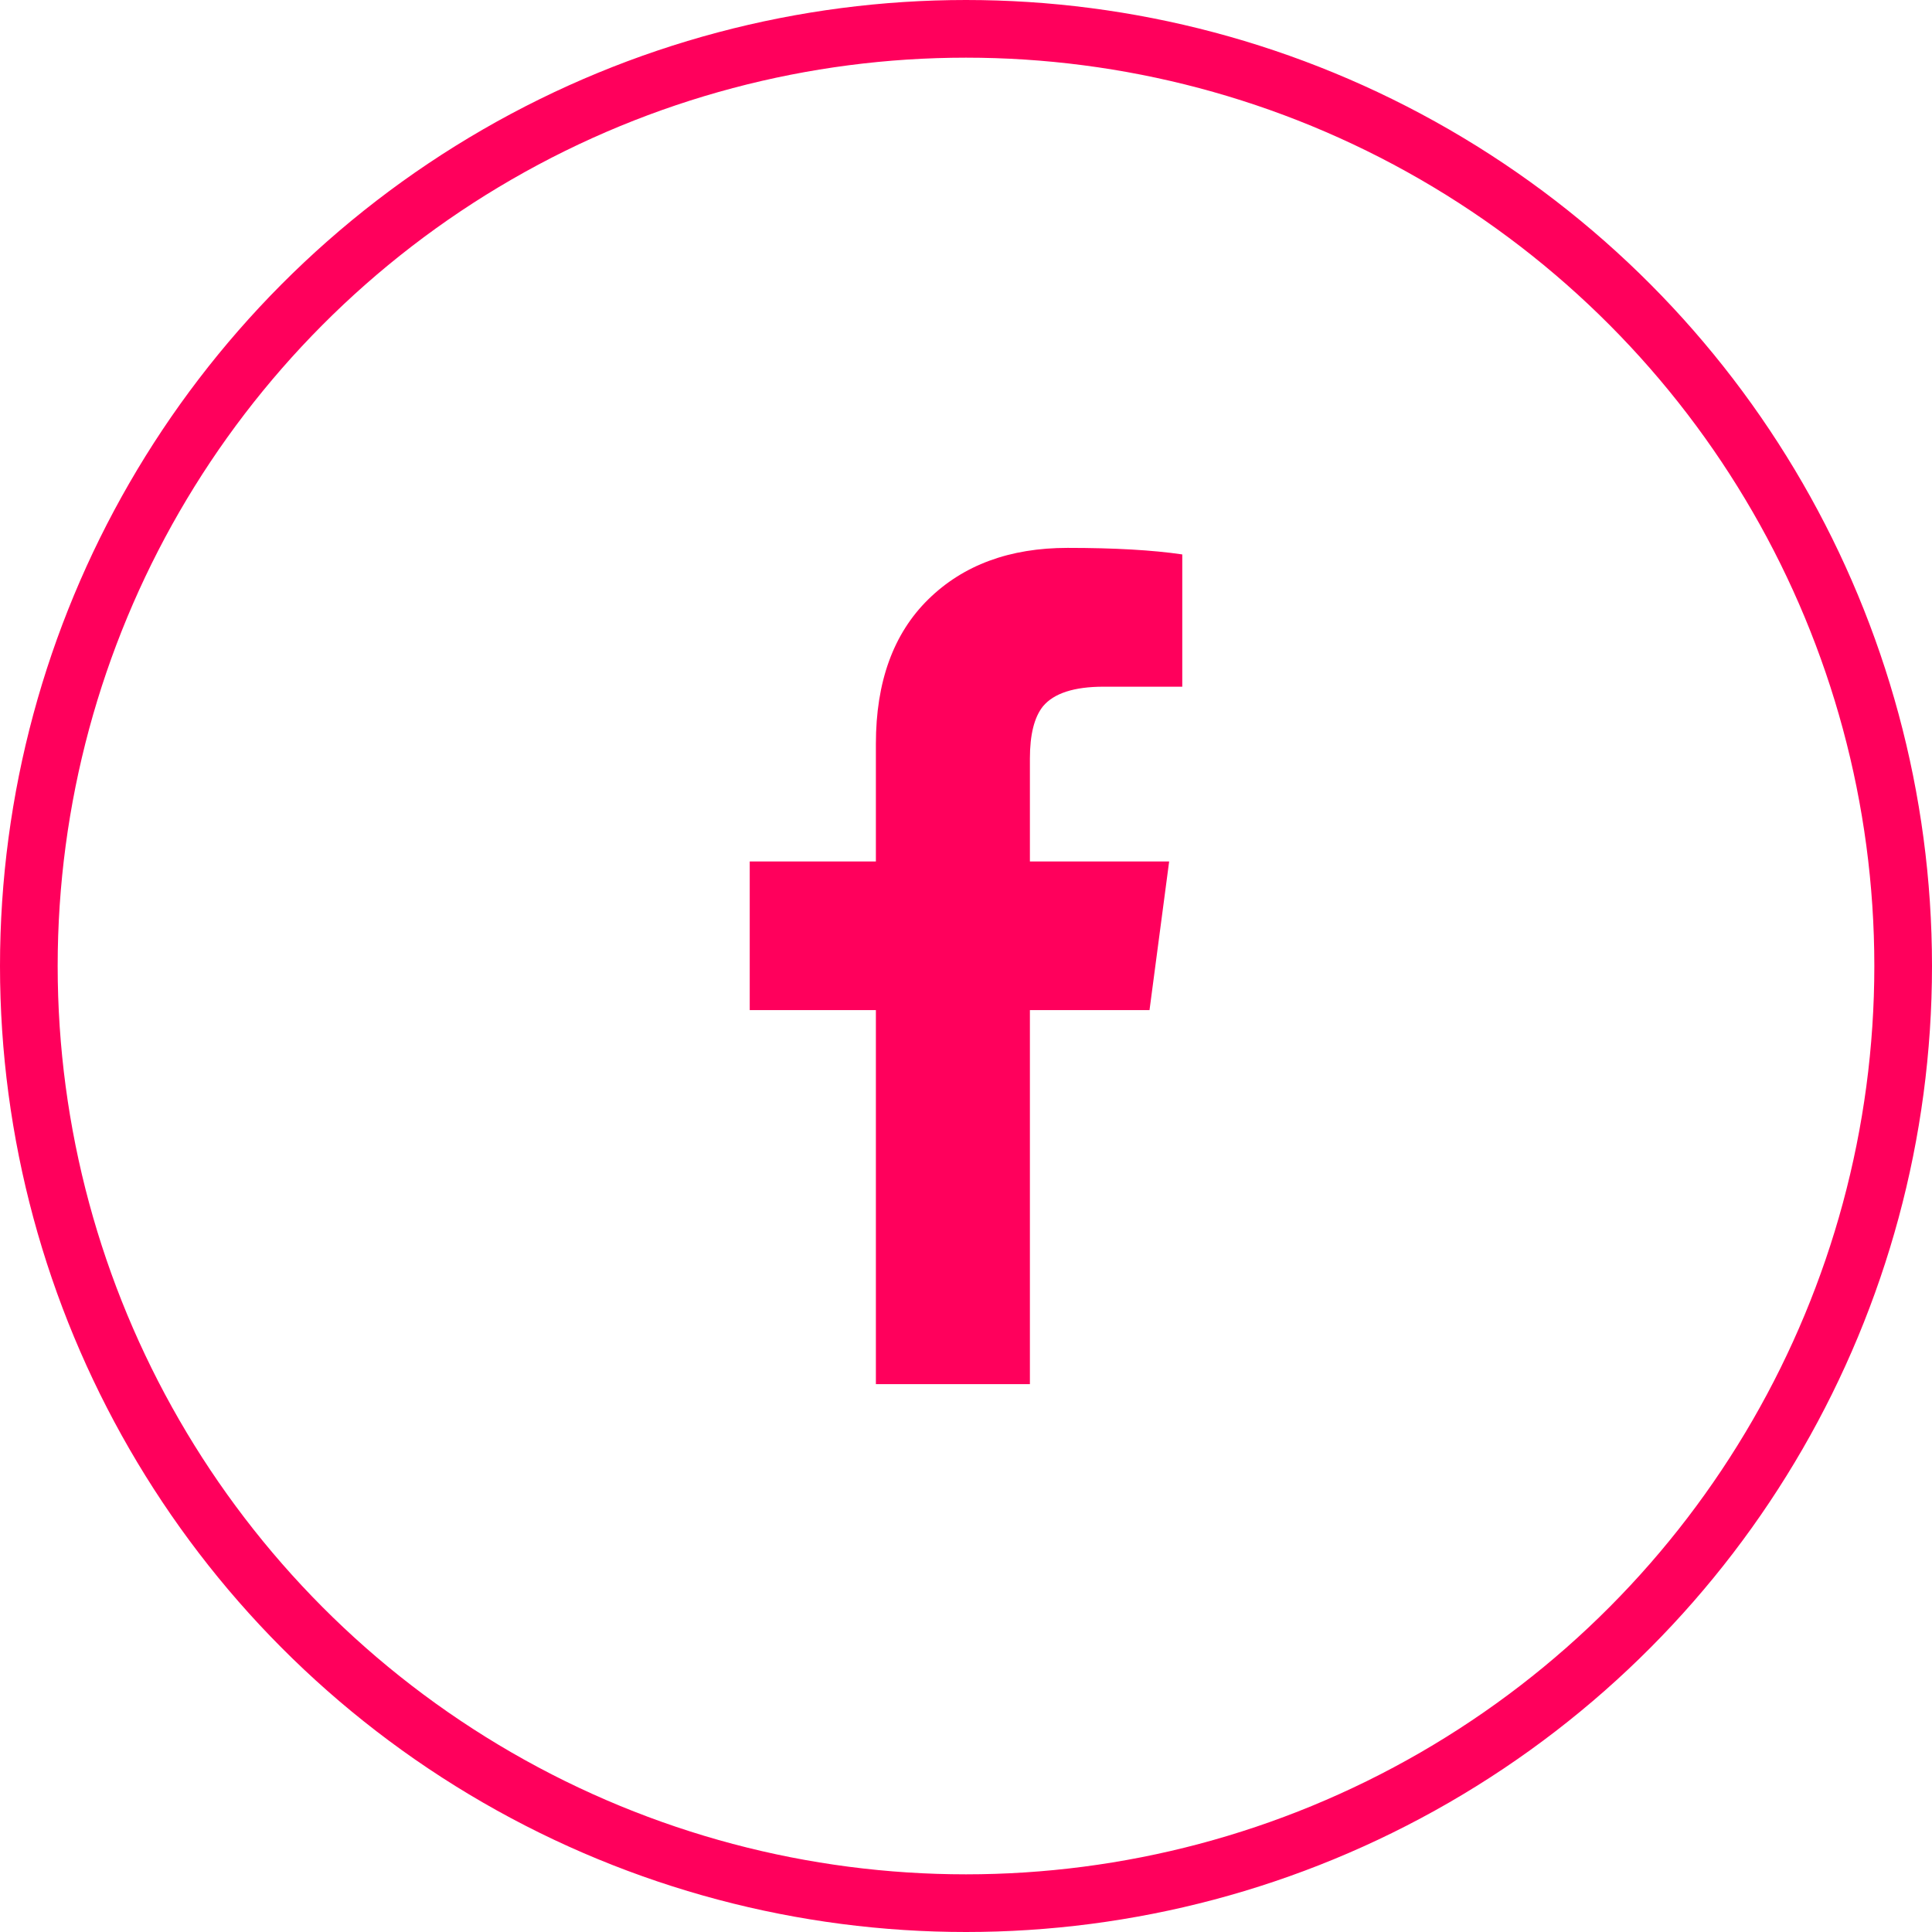
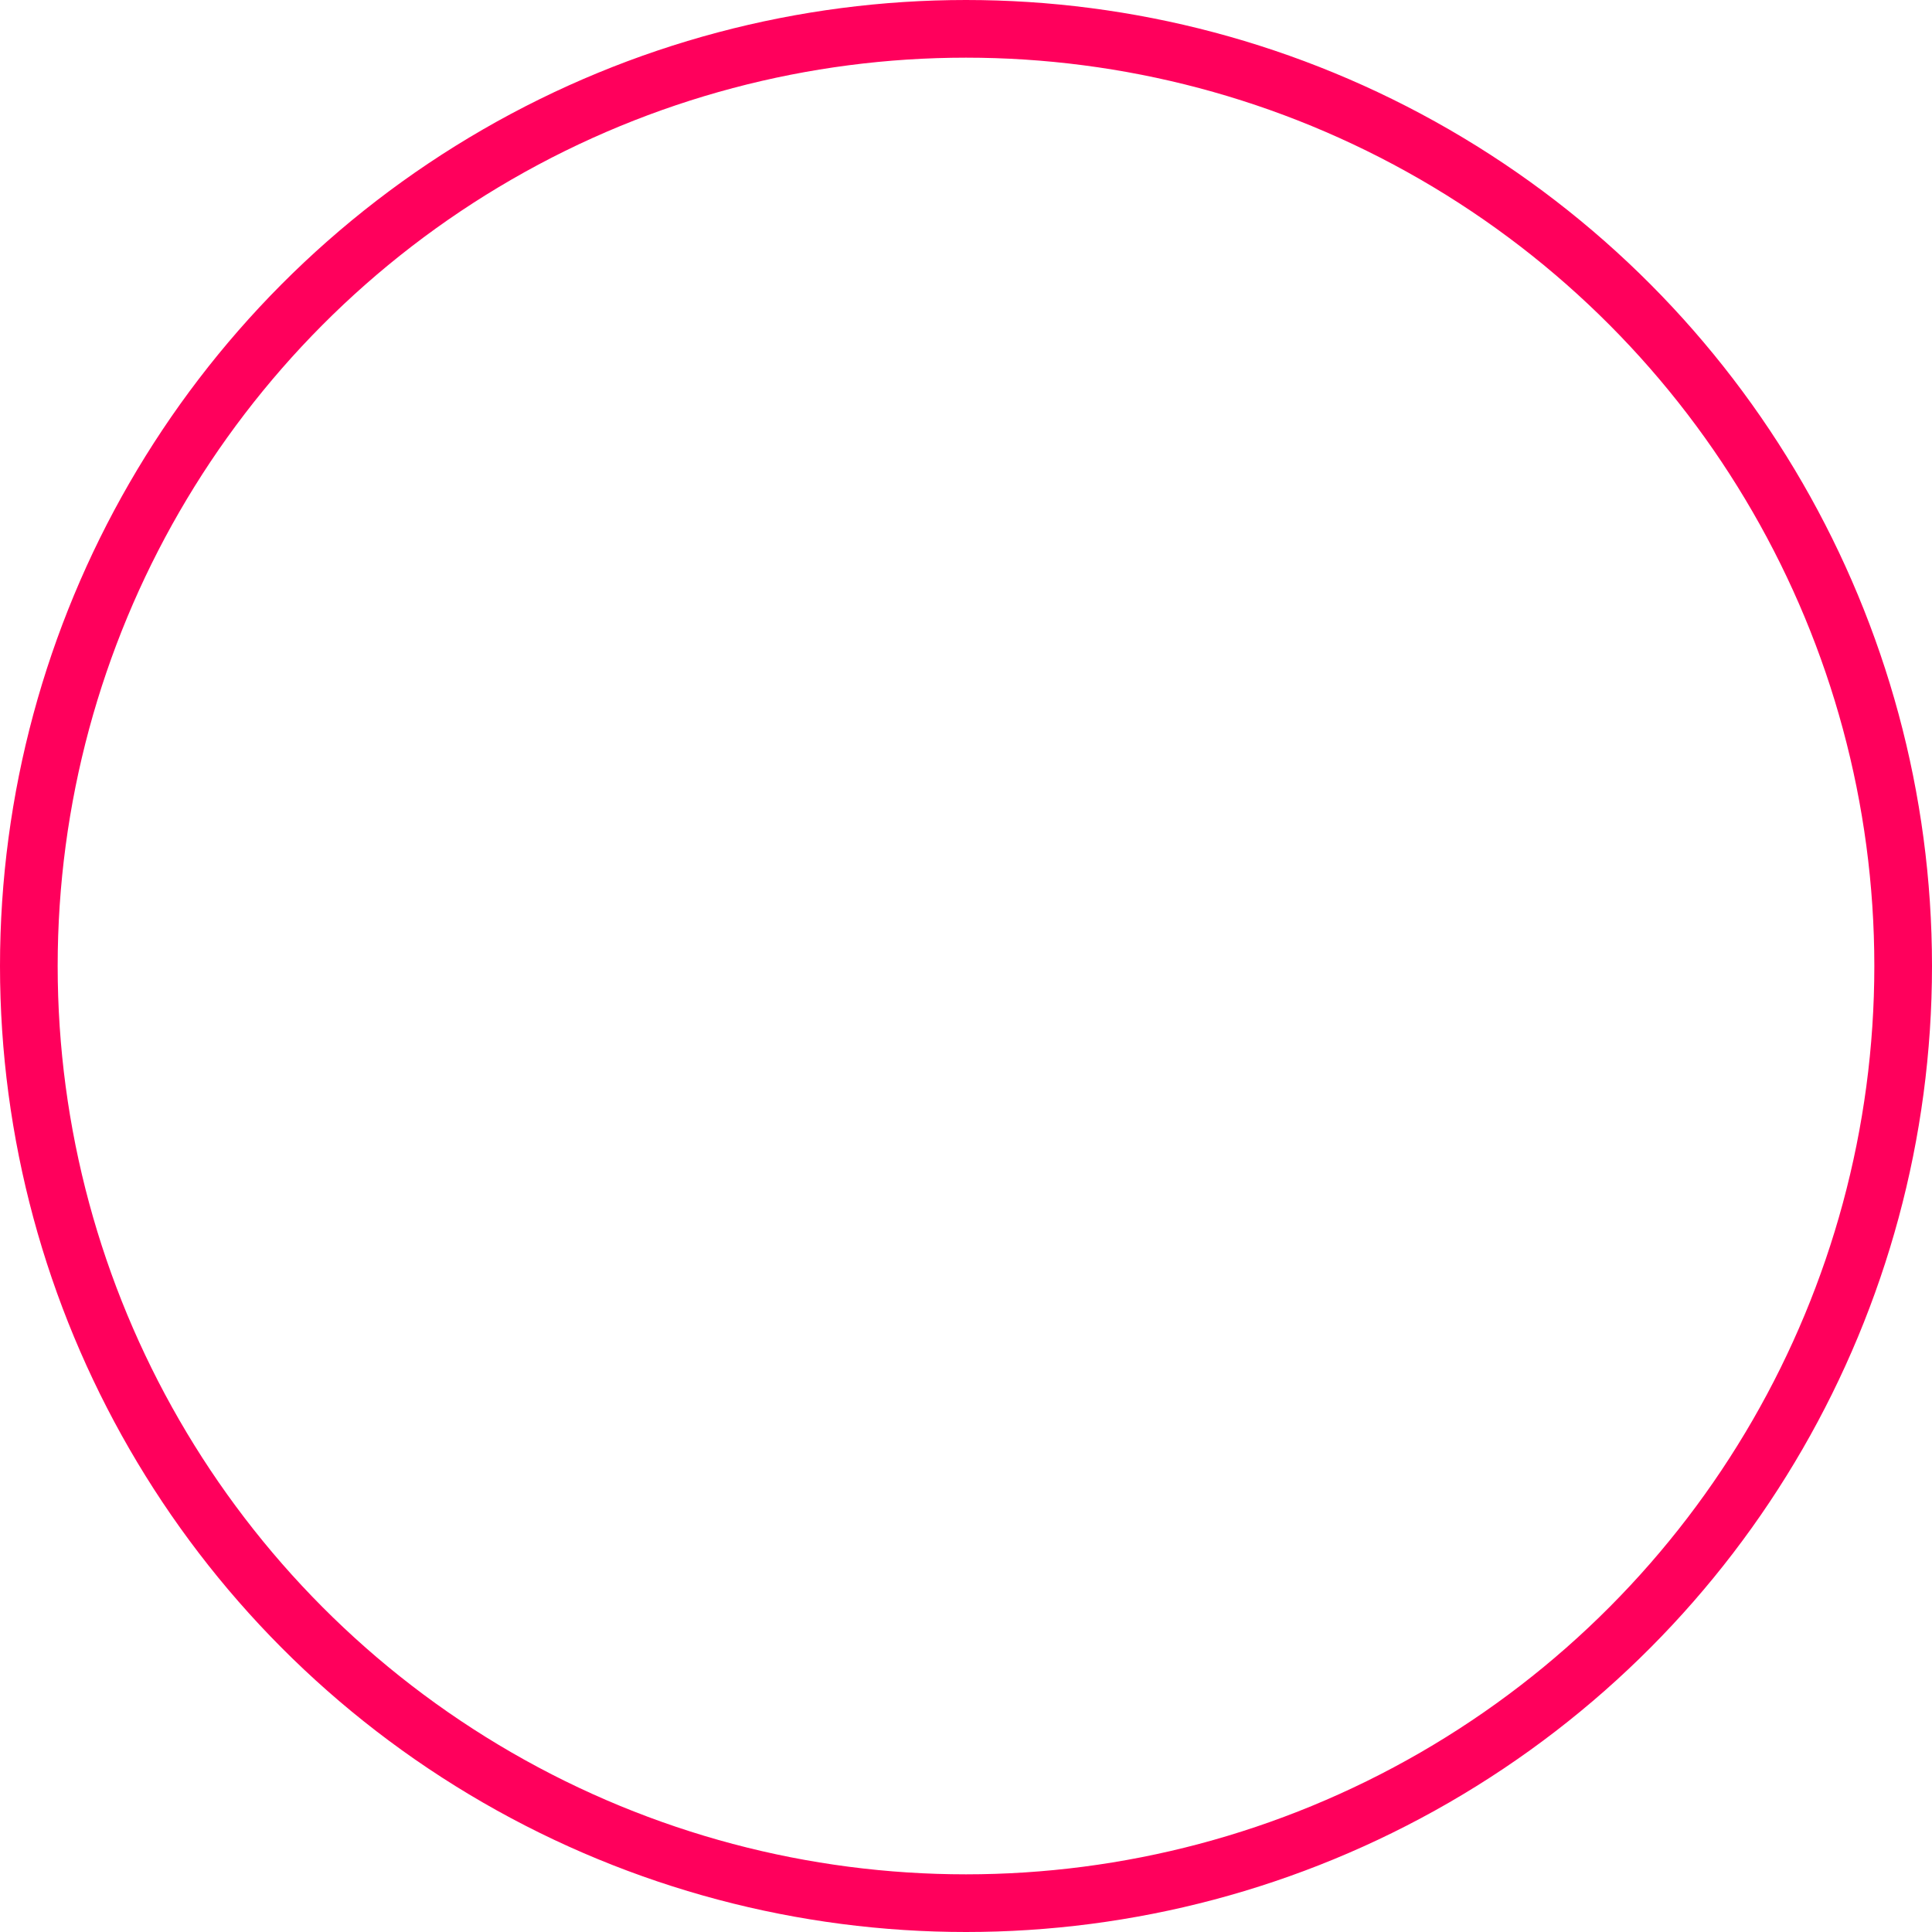
<svg xmlns="http://www.w3.org/2000/svg" width="67px" height="67px" viewBox="0 0 67 67" version="1.1">
  <title>icon-mail-facebook</title>
  <g id="Page-1" stroke="none" stroke-width="1" fill="none" fill-rule="evenodd">
    <g id="01-home-" transform="translate(-817, -9124)">
      <g id="icon-mail-facebook" transform="translate(818, 9125)">
        <circle id="Oval" stroke="#FF005C" stroke-width="2" cx="32.5" cy="32.5" r="32.5" />
-         <path d="M34.716,47 L34.716,34.029 L38.864,34.029 L39.545,28.875 L34.716,28.875 L34.716,25.307 C34.716,24.476 34.867,23.872 35.17,23.494 C35.549,23.041 36.25,22.814 37.273,22.814 L40,22.814 L40,18.227 C38.977,18.076 37.652,18 36.023,18 C34.015,18 32.405,18.595 31.193,19.784 C29.981,20.974 29.375,22.645 29.375,24.797 L29.375,28.875 L25,28.875 L25,34.029 L29.375,34.029 L29.375,47 L34.716,47 Z" id="" fill="#FF005C" fill-rule="nonzero" />
      </g>
    </g>
  </g>
</svg>